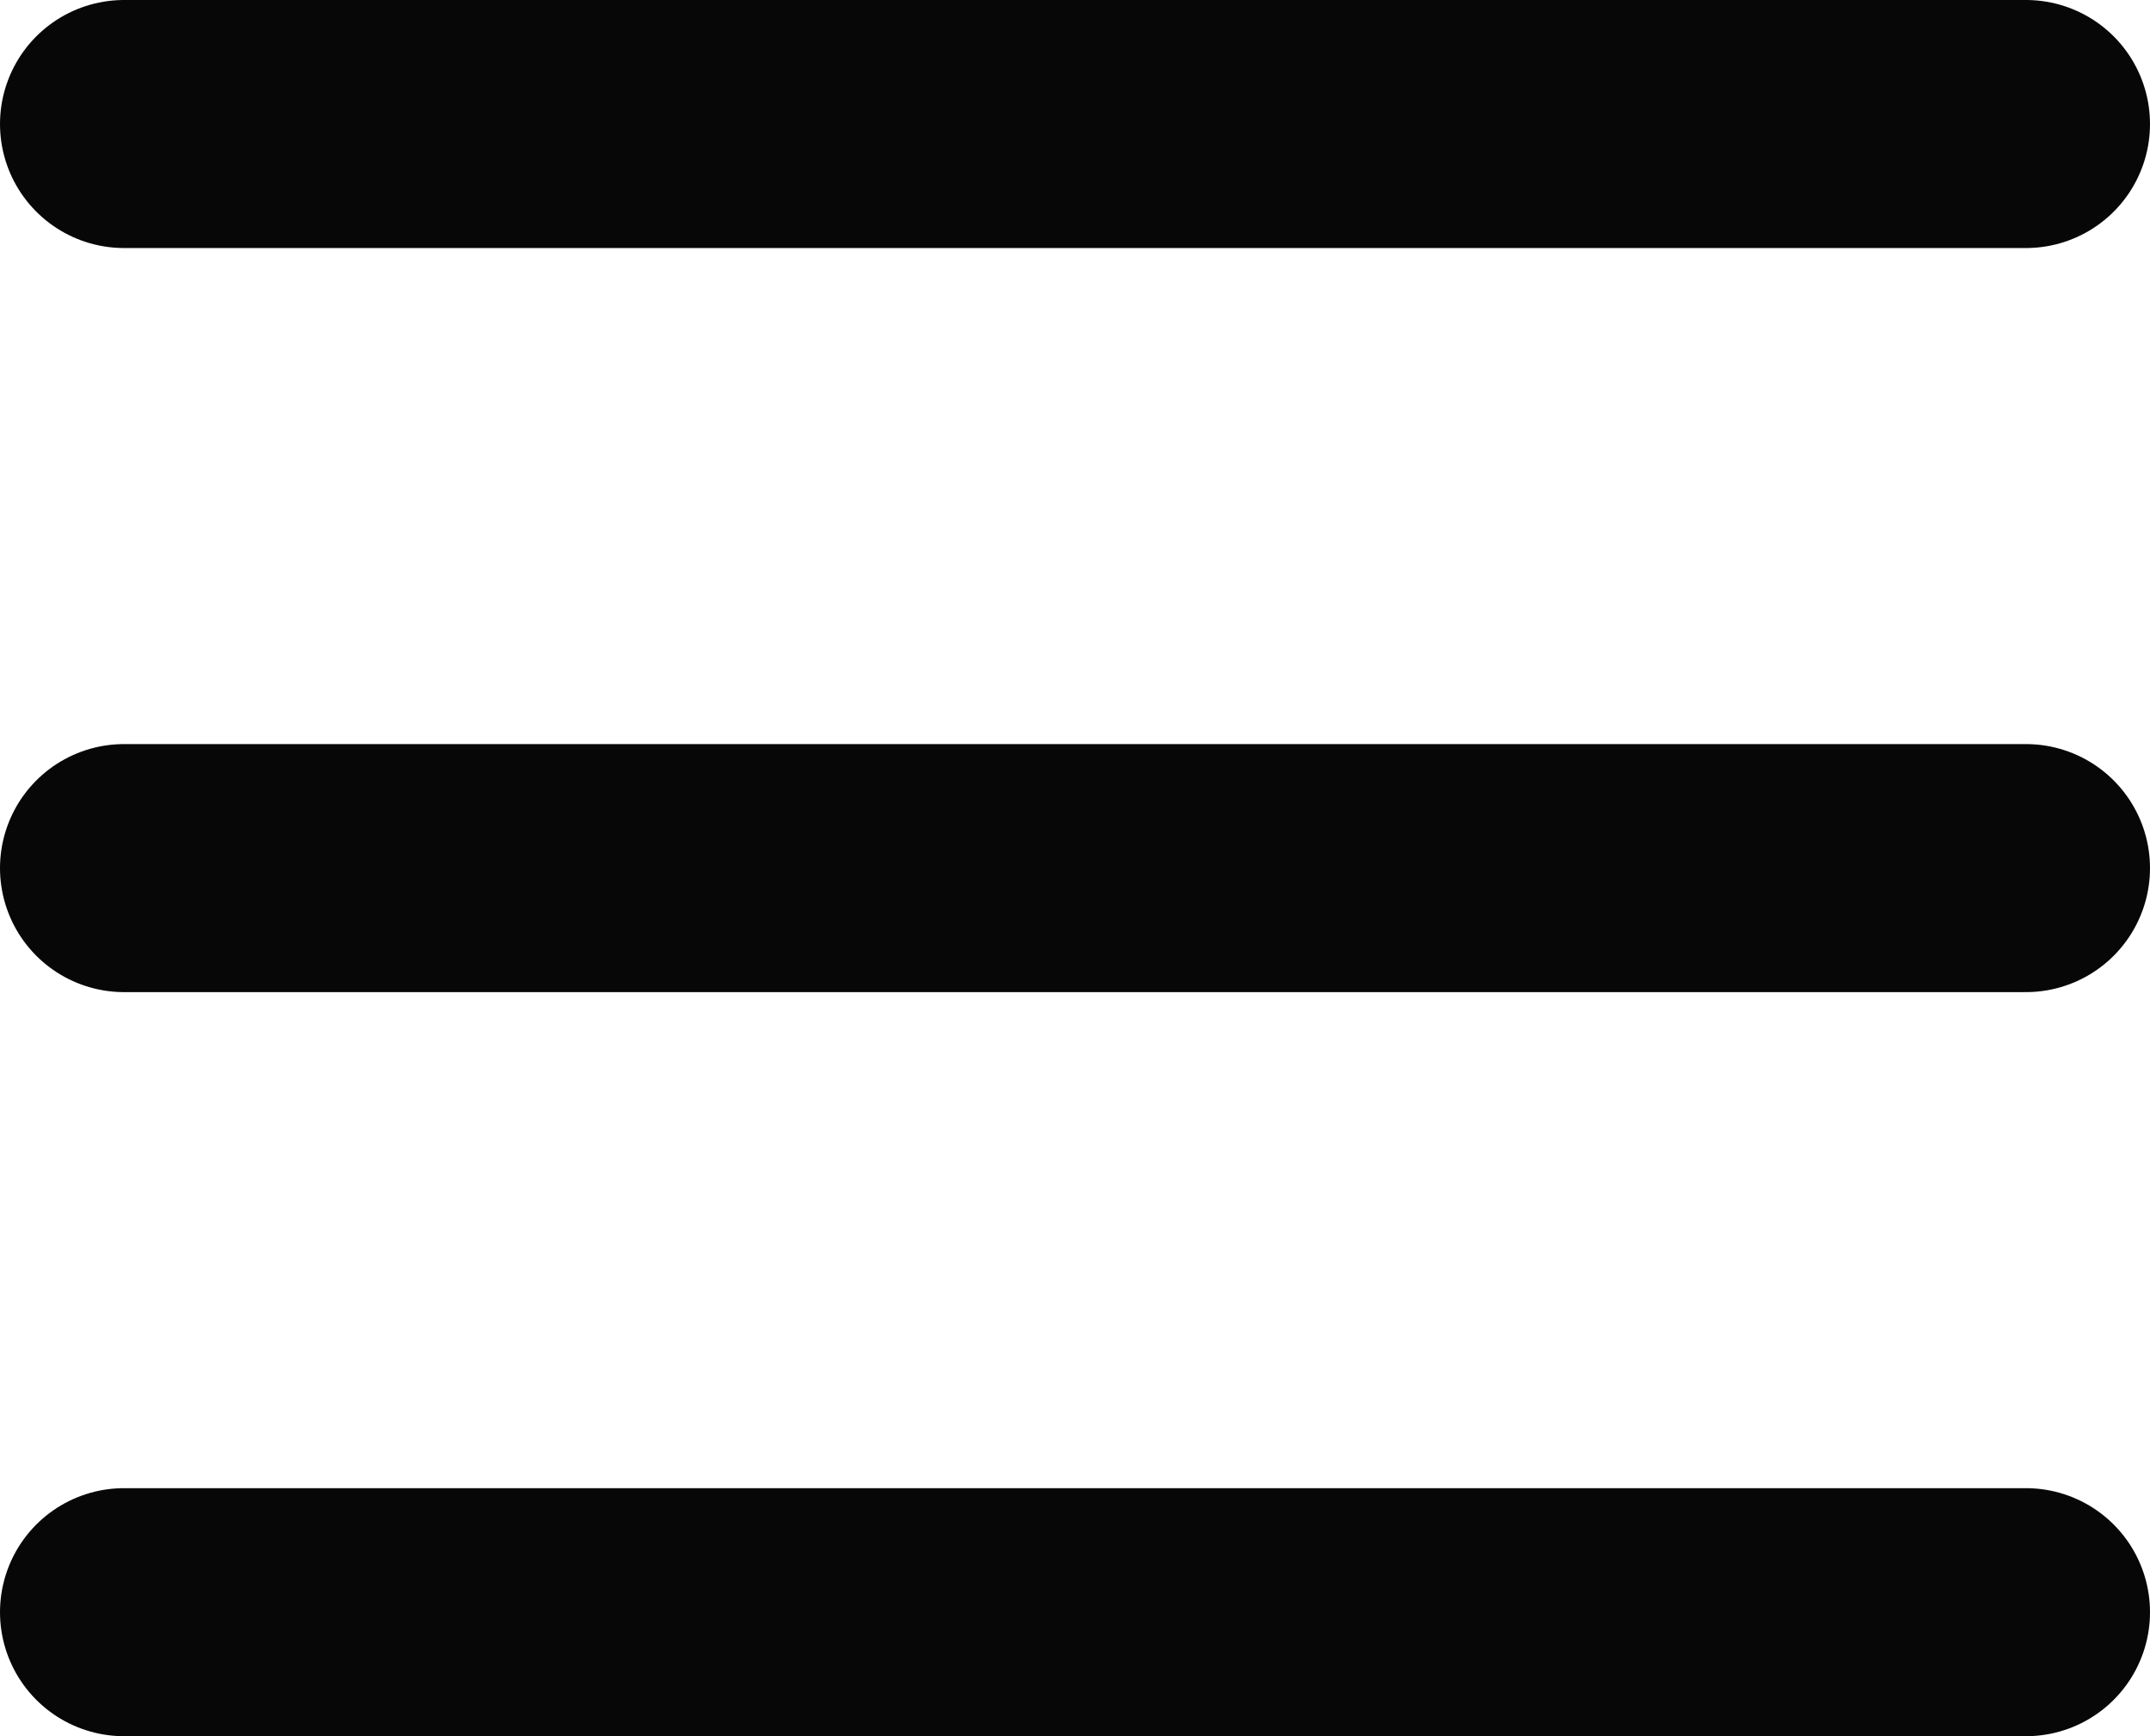
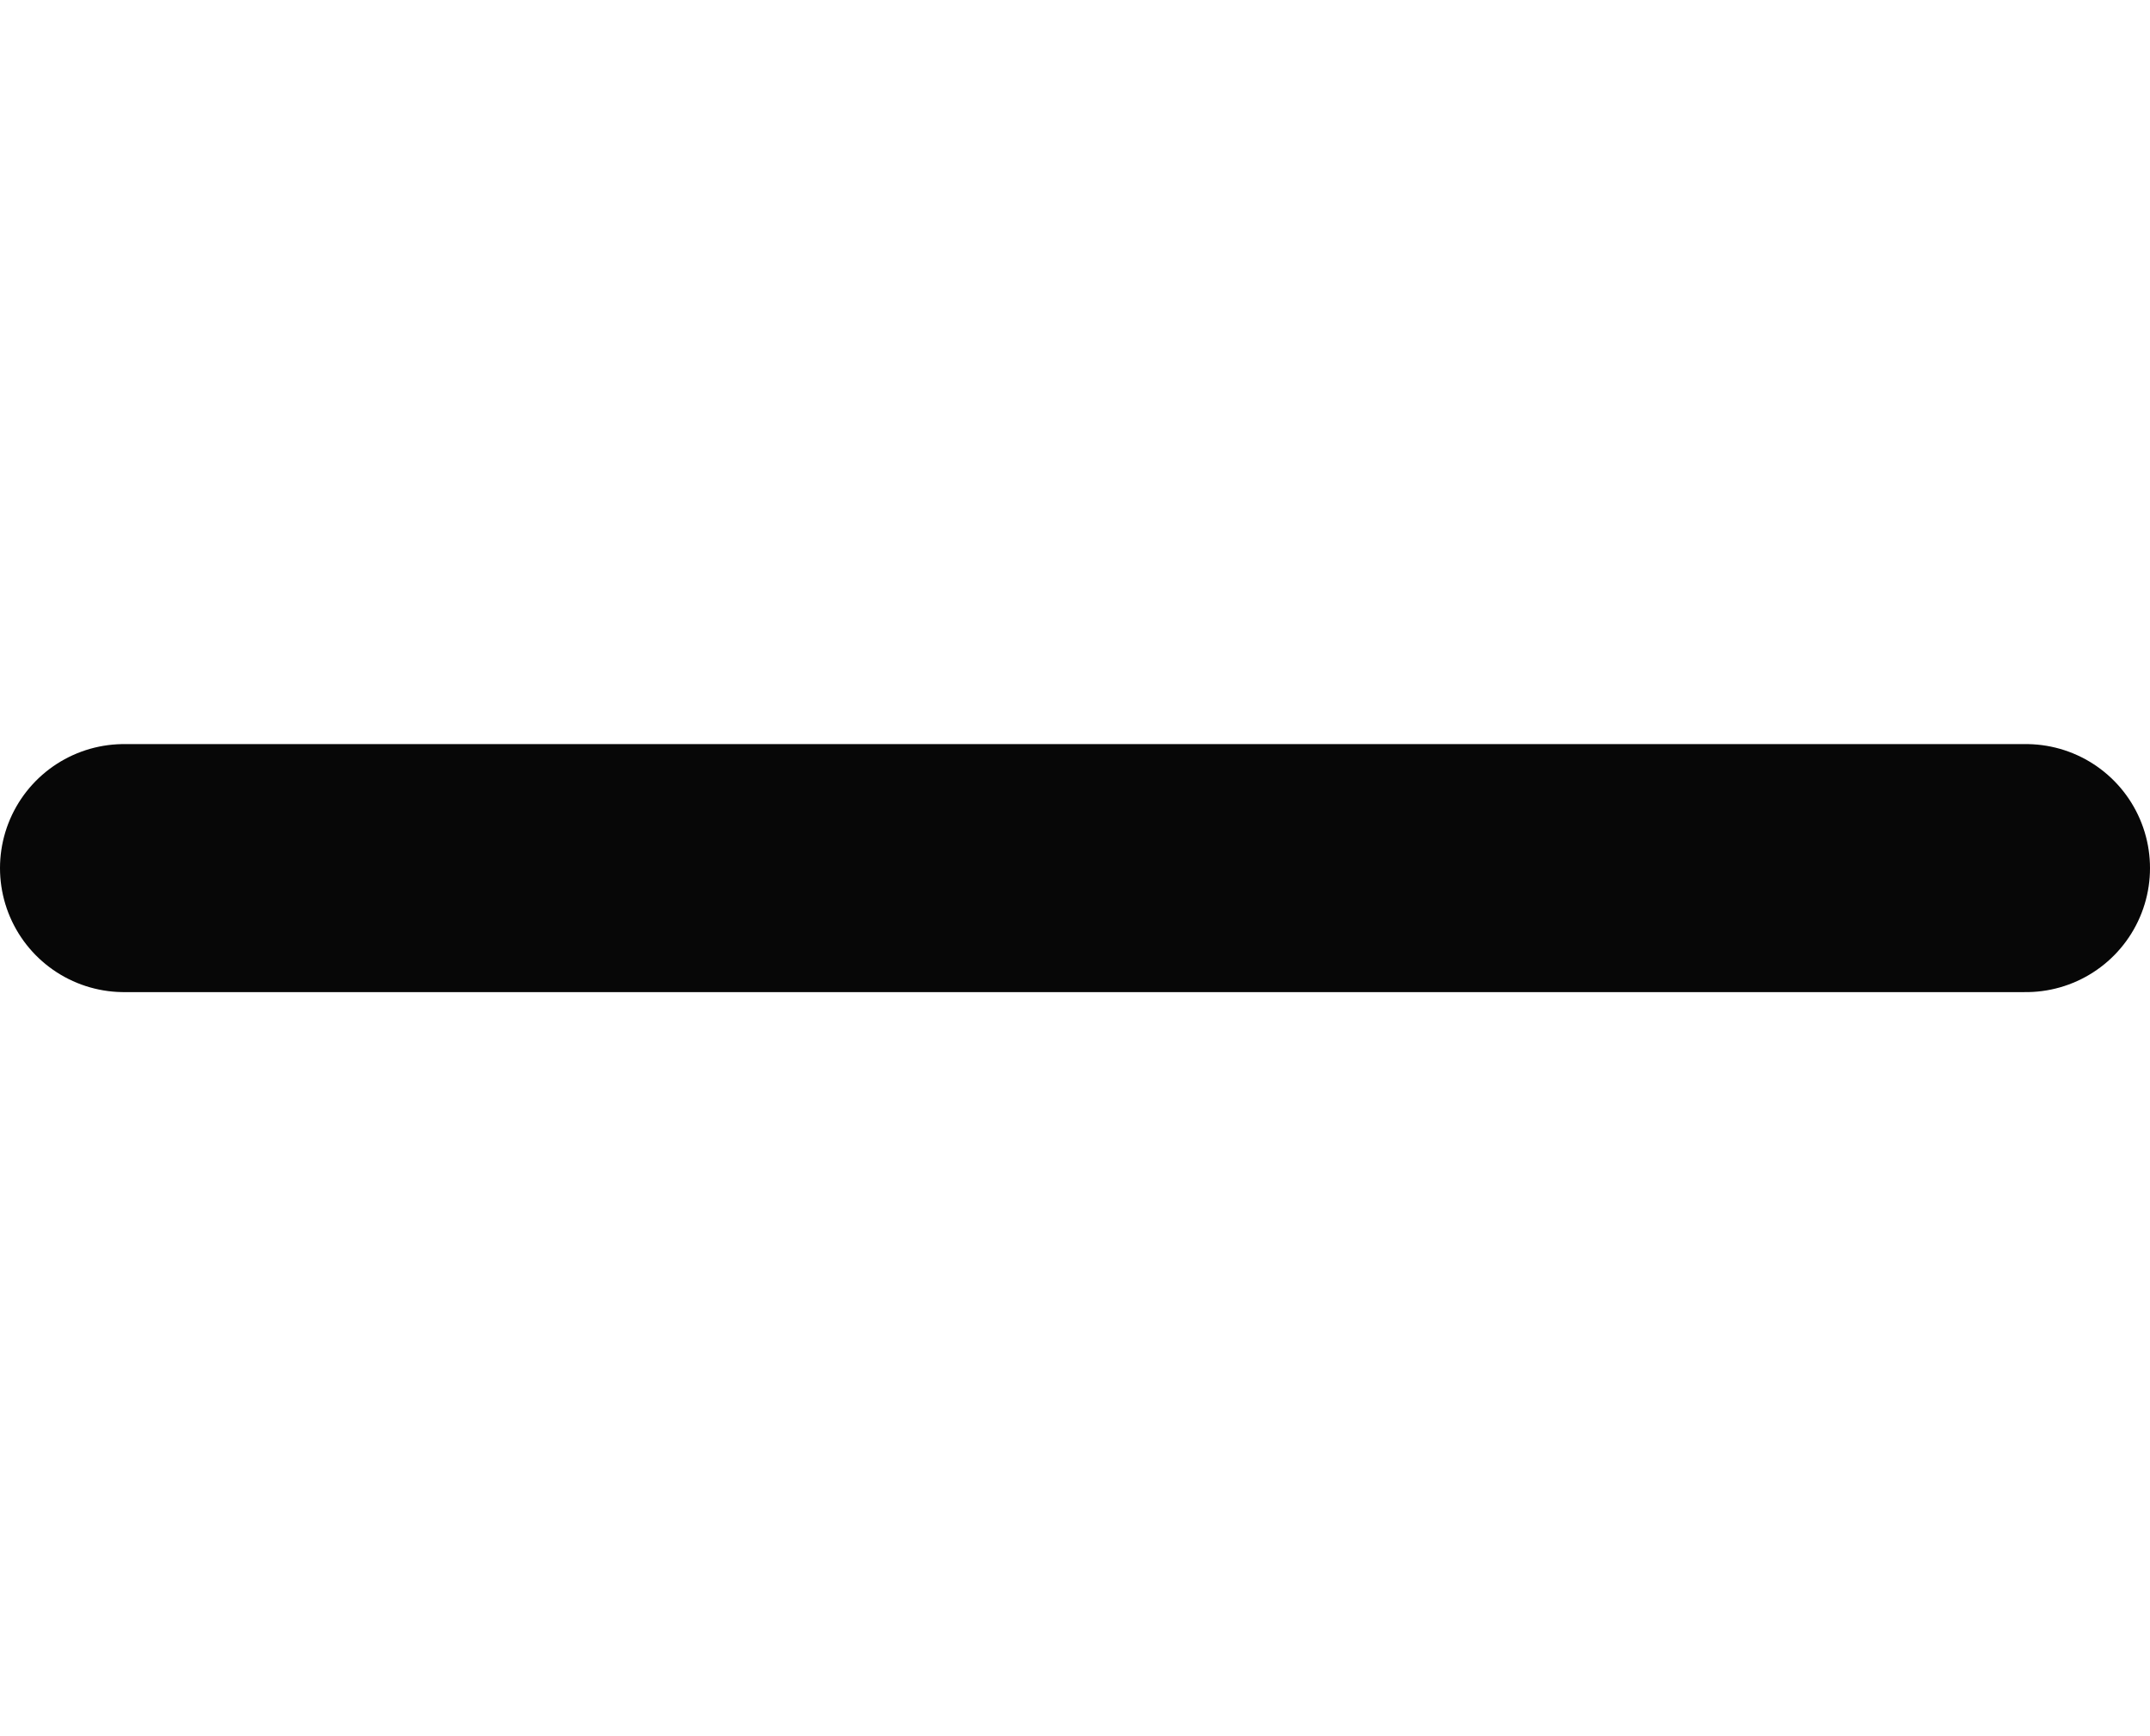
<svg xmlns="http://www.w3.org/2000/svg" width="26" height="21" viewBox="0 0 26 21" fill="none">
-   <line x1="1.5" y1="1.5" x2="24.5" y2="1.5" stroke="#070707" stroke-width="3" stroke-linecap="round" />
  <line x1="1.5" y1="10.5" x2="24.5" y2="10.5" stroke="#070707" stroke-width="3" stroke-linecap="round" />
-   <line x1="1.5" y1="19.5" x2="24.5" y2="19.5" stroke="#070707" stroke-width="3" stroke-linecap="round" />
</svg>